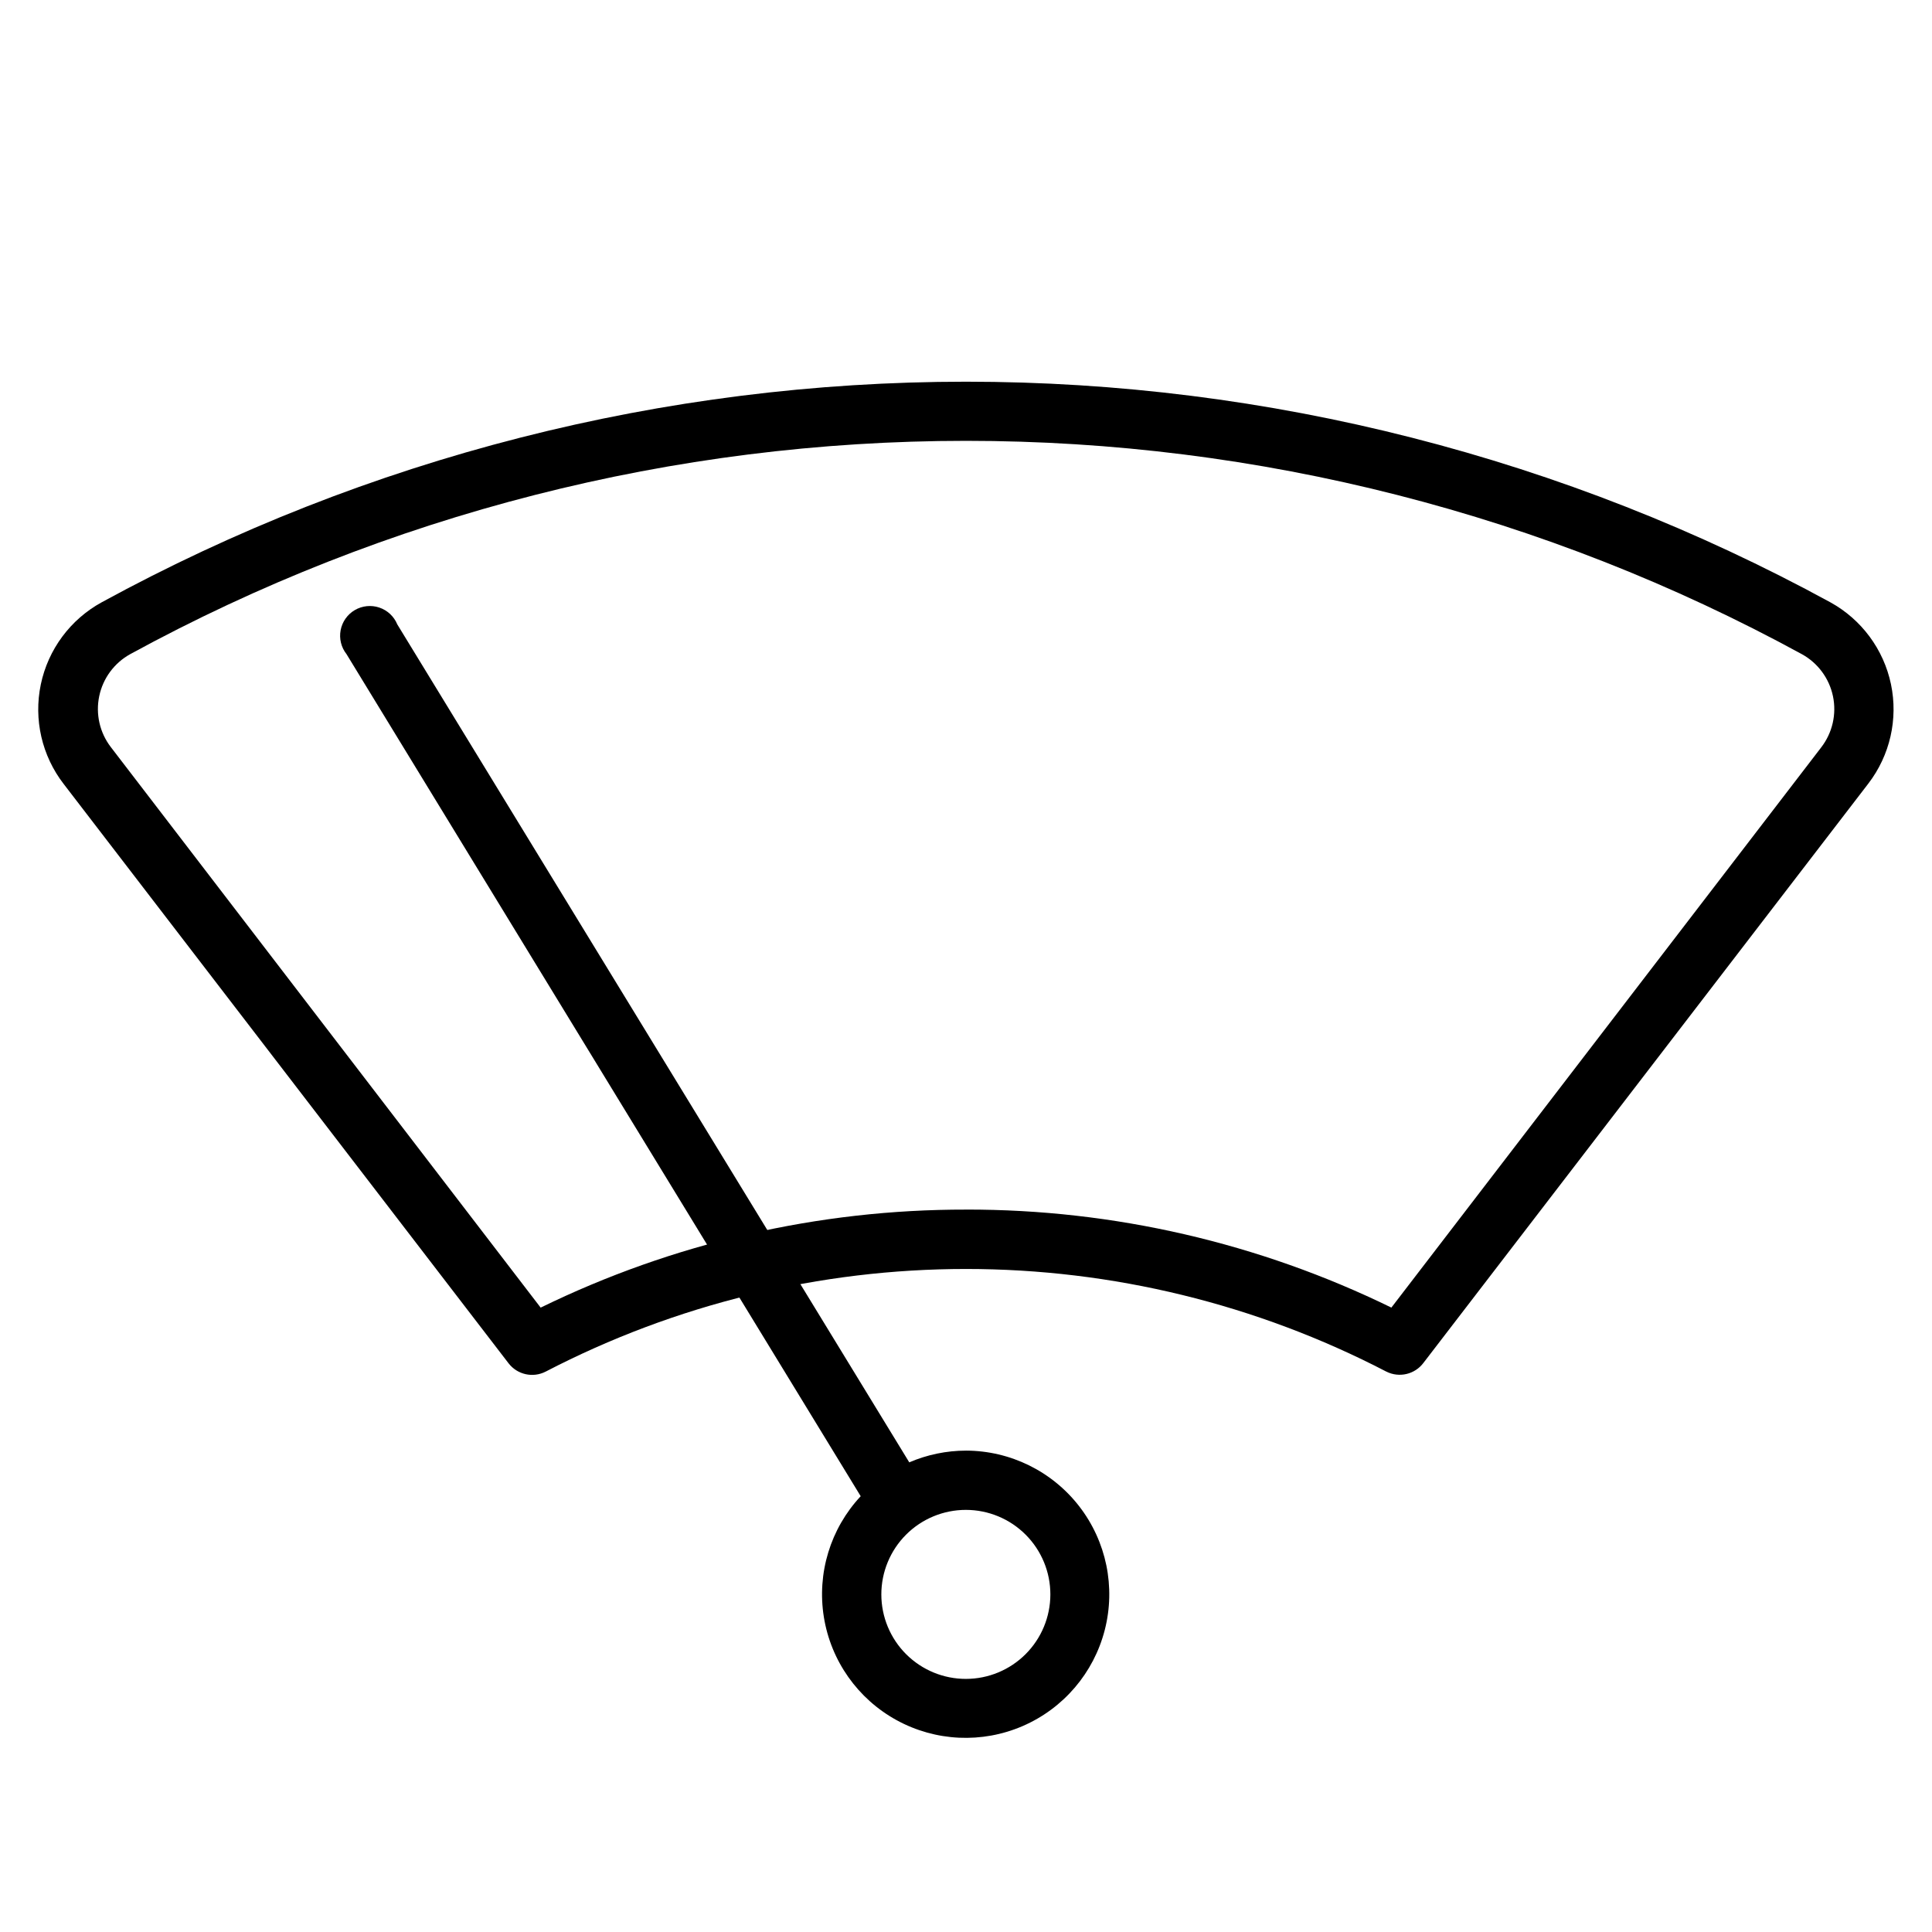
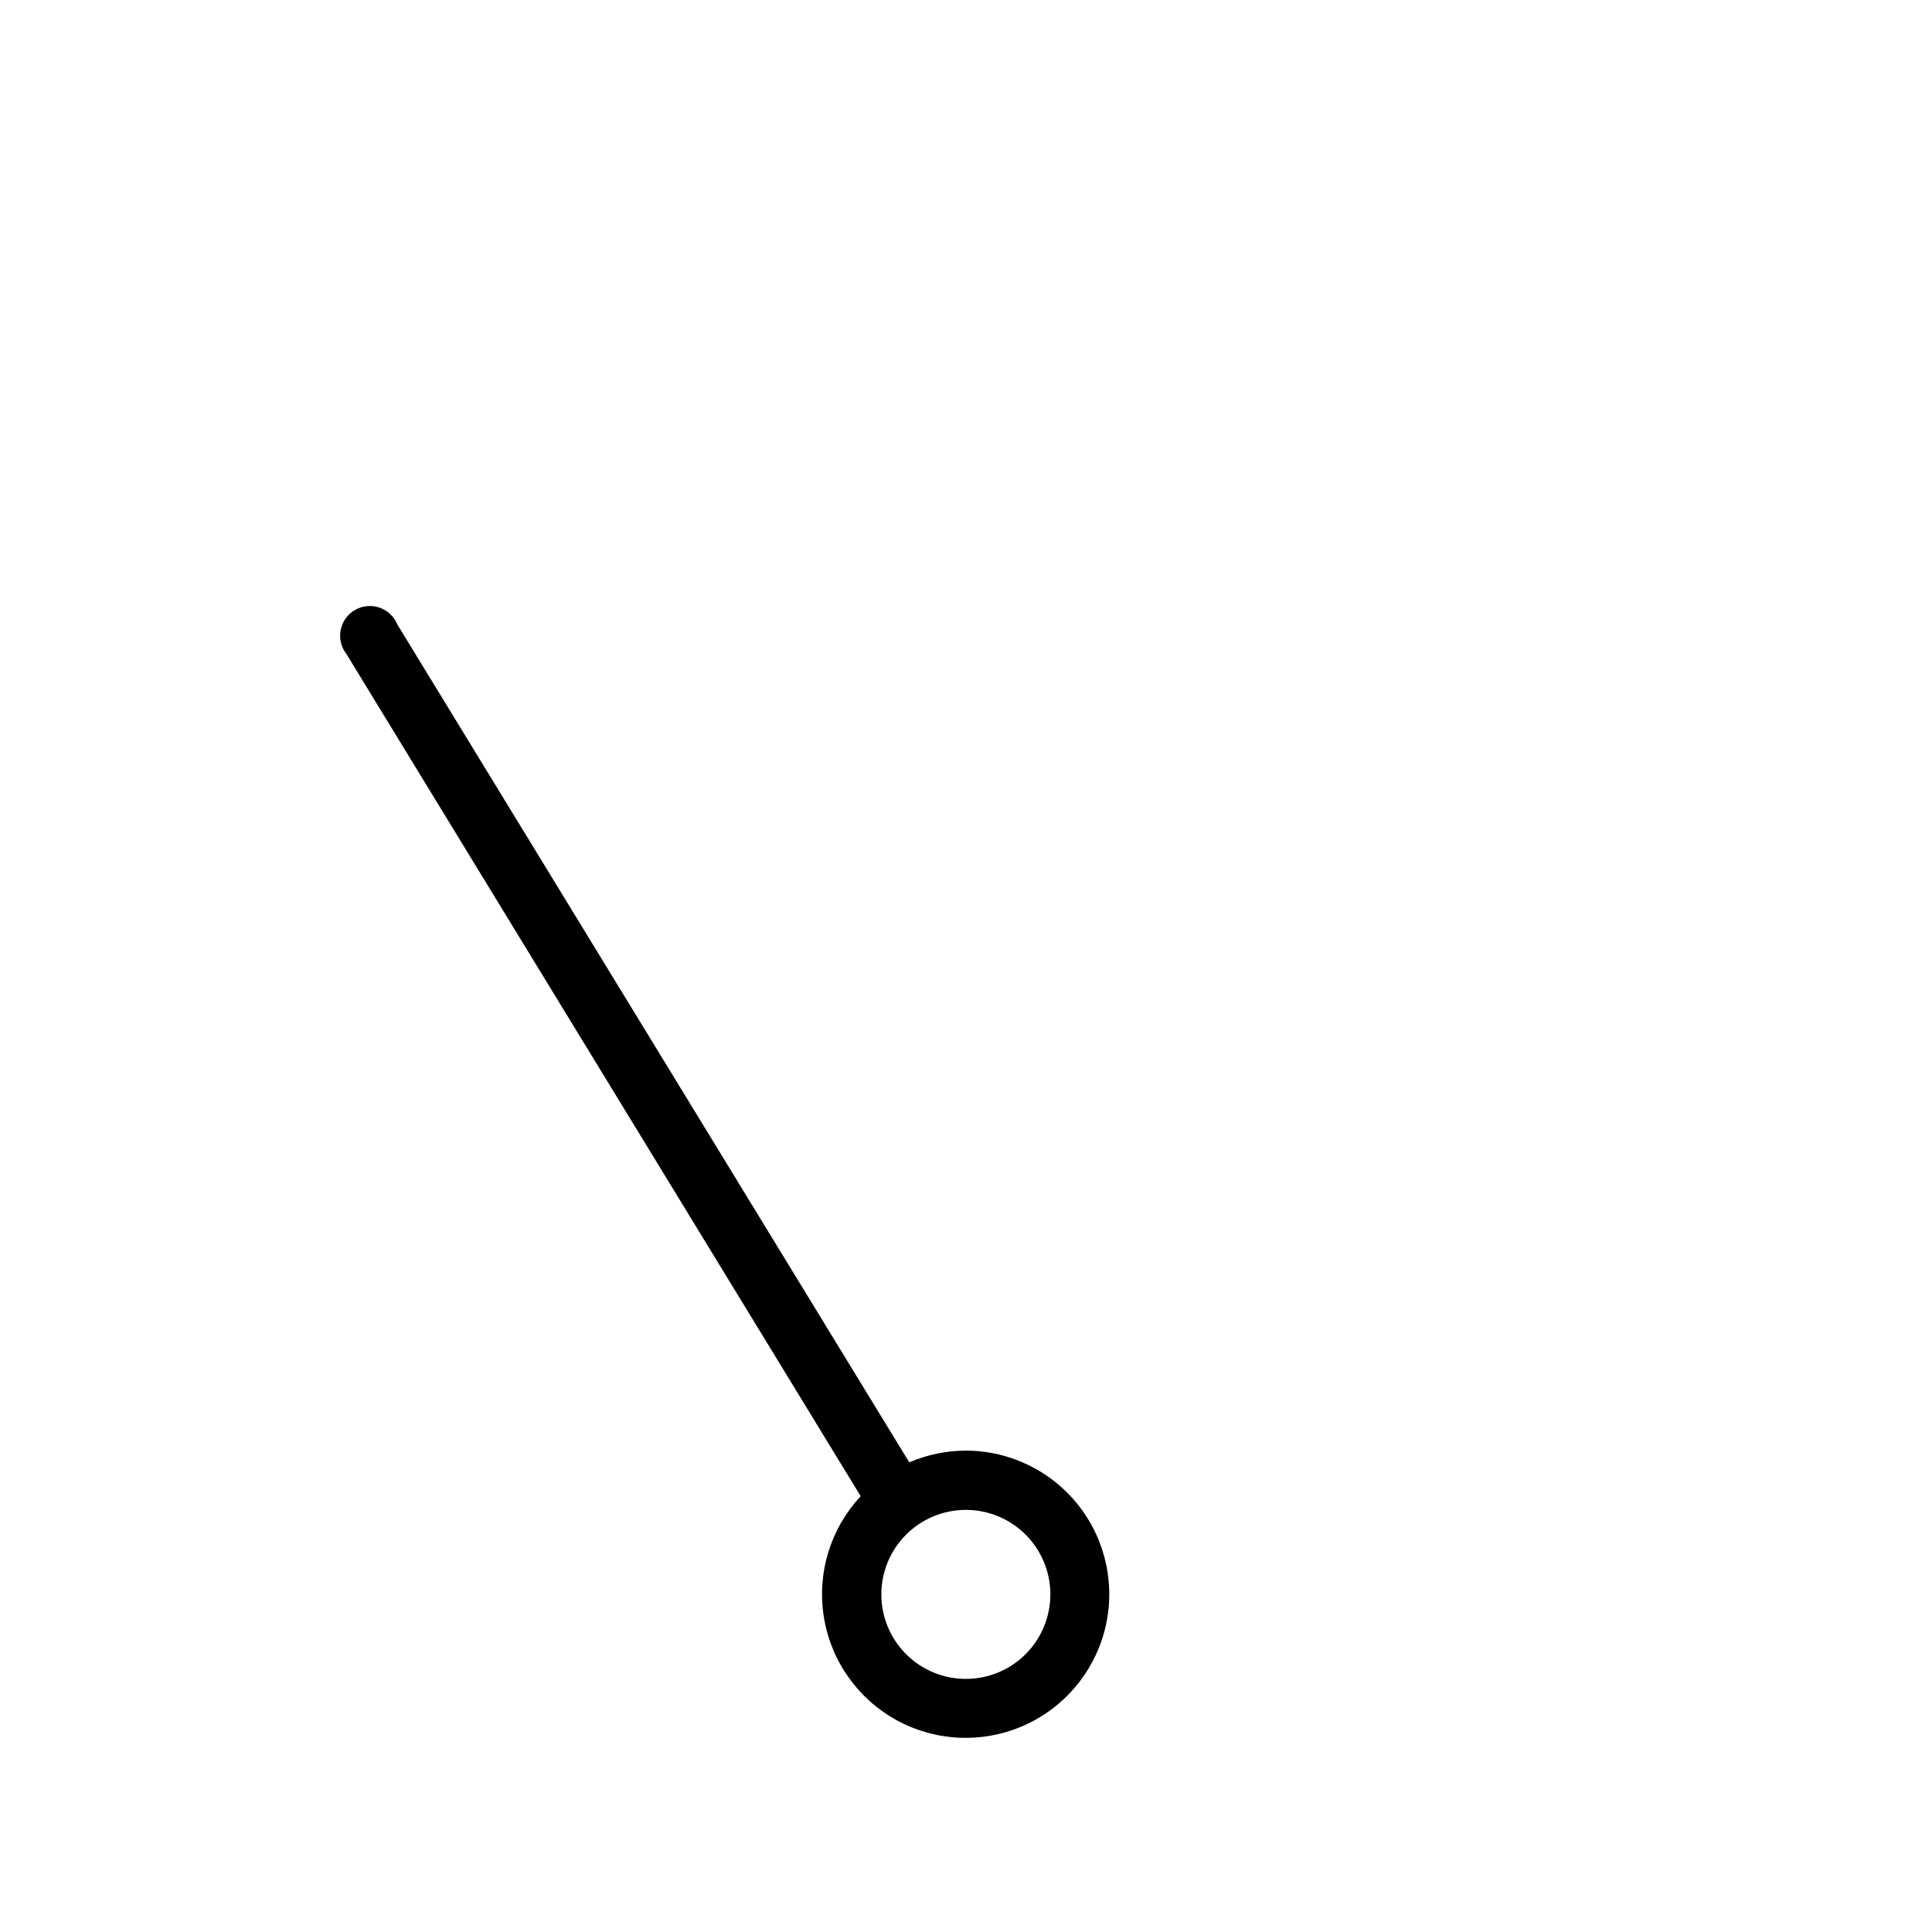
<svg xmlns="http://www.w3.org/2000/svg" fill="#000000" width="800px" height="800px" version="1.1" viewBox="144 144 512 512">
  <g>
-     <path d="m511.39 507.49c-34.41-17.871-72.613-27.199-111.39-27.199s-76.98 9.328-111.39 27.199c-3.383 1.738-7.523 0.809-9.84-2.207l-117.88-153.5c-5.793-7.488-8.012-17.141-6.074-26.41 1.941-9.27 7.84-17.223 16.148-21.766 70.25-38.352 149-58.453 229.04-58.453s158.79 20.102 229.04 58.453c8.27 4.547 14.145 12.477 16.082 21.715 1.934 9.238-0.258 18.859-6.008 26.344l-117.88 153.5c-2.281 3.059-6.43 4.035-9.84 2.324zm-111.39-42.941c39.066-0.062 77.625 8.824 112.73 25.977l113.91-148.46v-0.004c2.969-3.84 4.109-8.793 3.117-13.547-0.992-4.754-4.016-8.836-8.273-11.168-67.93-37.086-144.08-56.52-221.48-56.52s-153.55 19.434-221.48 56.52c-4.234 2.336-7.238 6.402-8.227 11.137-0.992 4.734 0.129 9.664 3.07 13.5l113.91 148.55c35.102-17.152 73.664-26.039 112.73-25.977z" />
    <path d="m400 528.43c-5.172 0.008-10.289 1.066-15.035 3.109l-135.68-222.07c-0.867-2.106-2.606-3.731-4.762-4.457-2.156-0.727-4.523-0.484-6.492 0.664-1.965 1.148-3.336 3.094-3.758 5.328-0.426 2.238 0.141 4.551 1.551 6.34l136.27 223.17c-8.023 8.586-11.625 20.398-9.766 32.004 1.859 11.602 8.977 21.695 19.281 27.344 10.305 5.652 22.641 6.227 33.426 1.555 10.781-4.668 18.805-14.059 21.734-25.438 2.93-11.379 0.438-23.477-6.75-32.773-7.191-9.297-18.27-14.75-30.02-14.777zm0 60.496c-5.945 0.012-11.648-2.34-15.859-6.539-4.207-4.199-6.574-9.898-6.578-15.844-0.004-5.941 2.356-11.645 6.559-15.848 4.203-4.203 9.906-6.562 15.852-6.559 5.945 0.004 11.645 2.367 15.84 6.578 4.199 4.207 6.555 9.91 6.543 15.855-0.012 5.926-2.371 11.605-6.559 15.797-4.191 4.191-9.871 6.551-15.797 6.559z" />
  </g>
</svg>